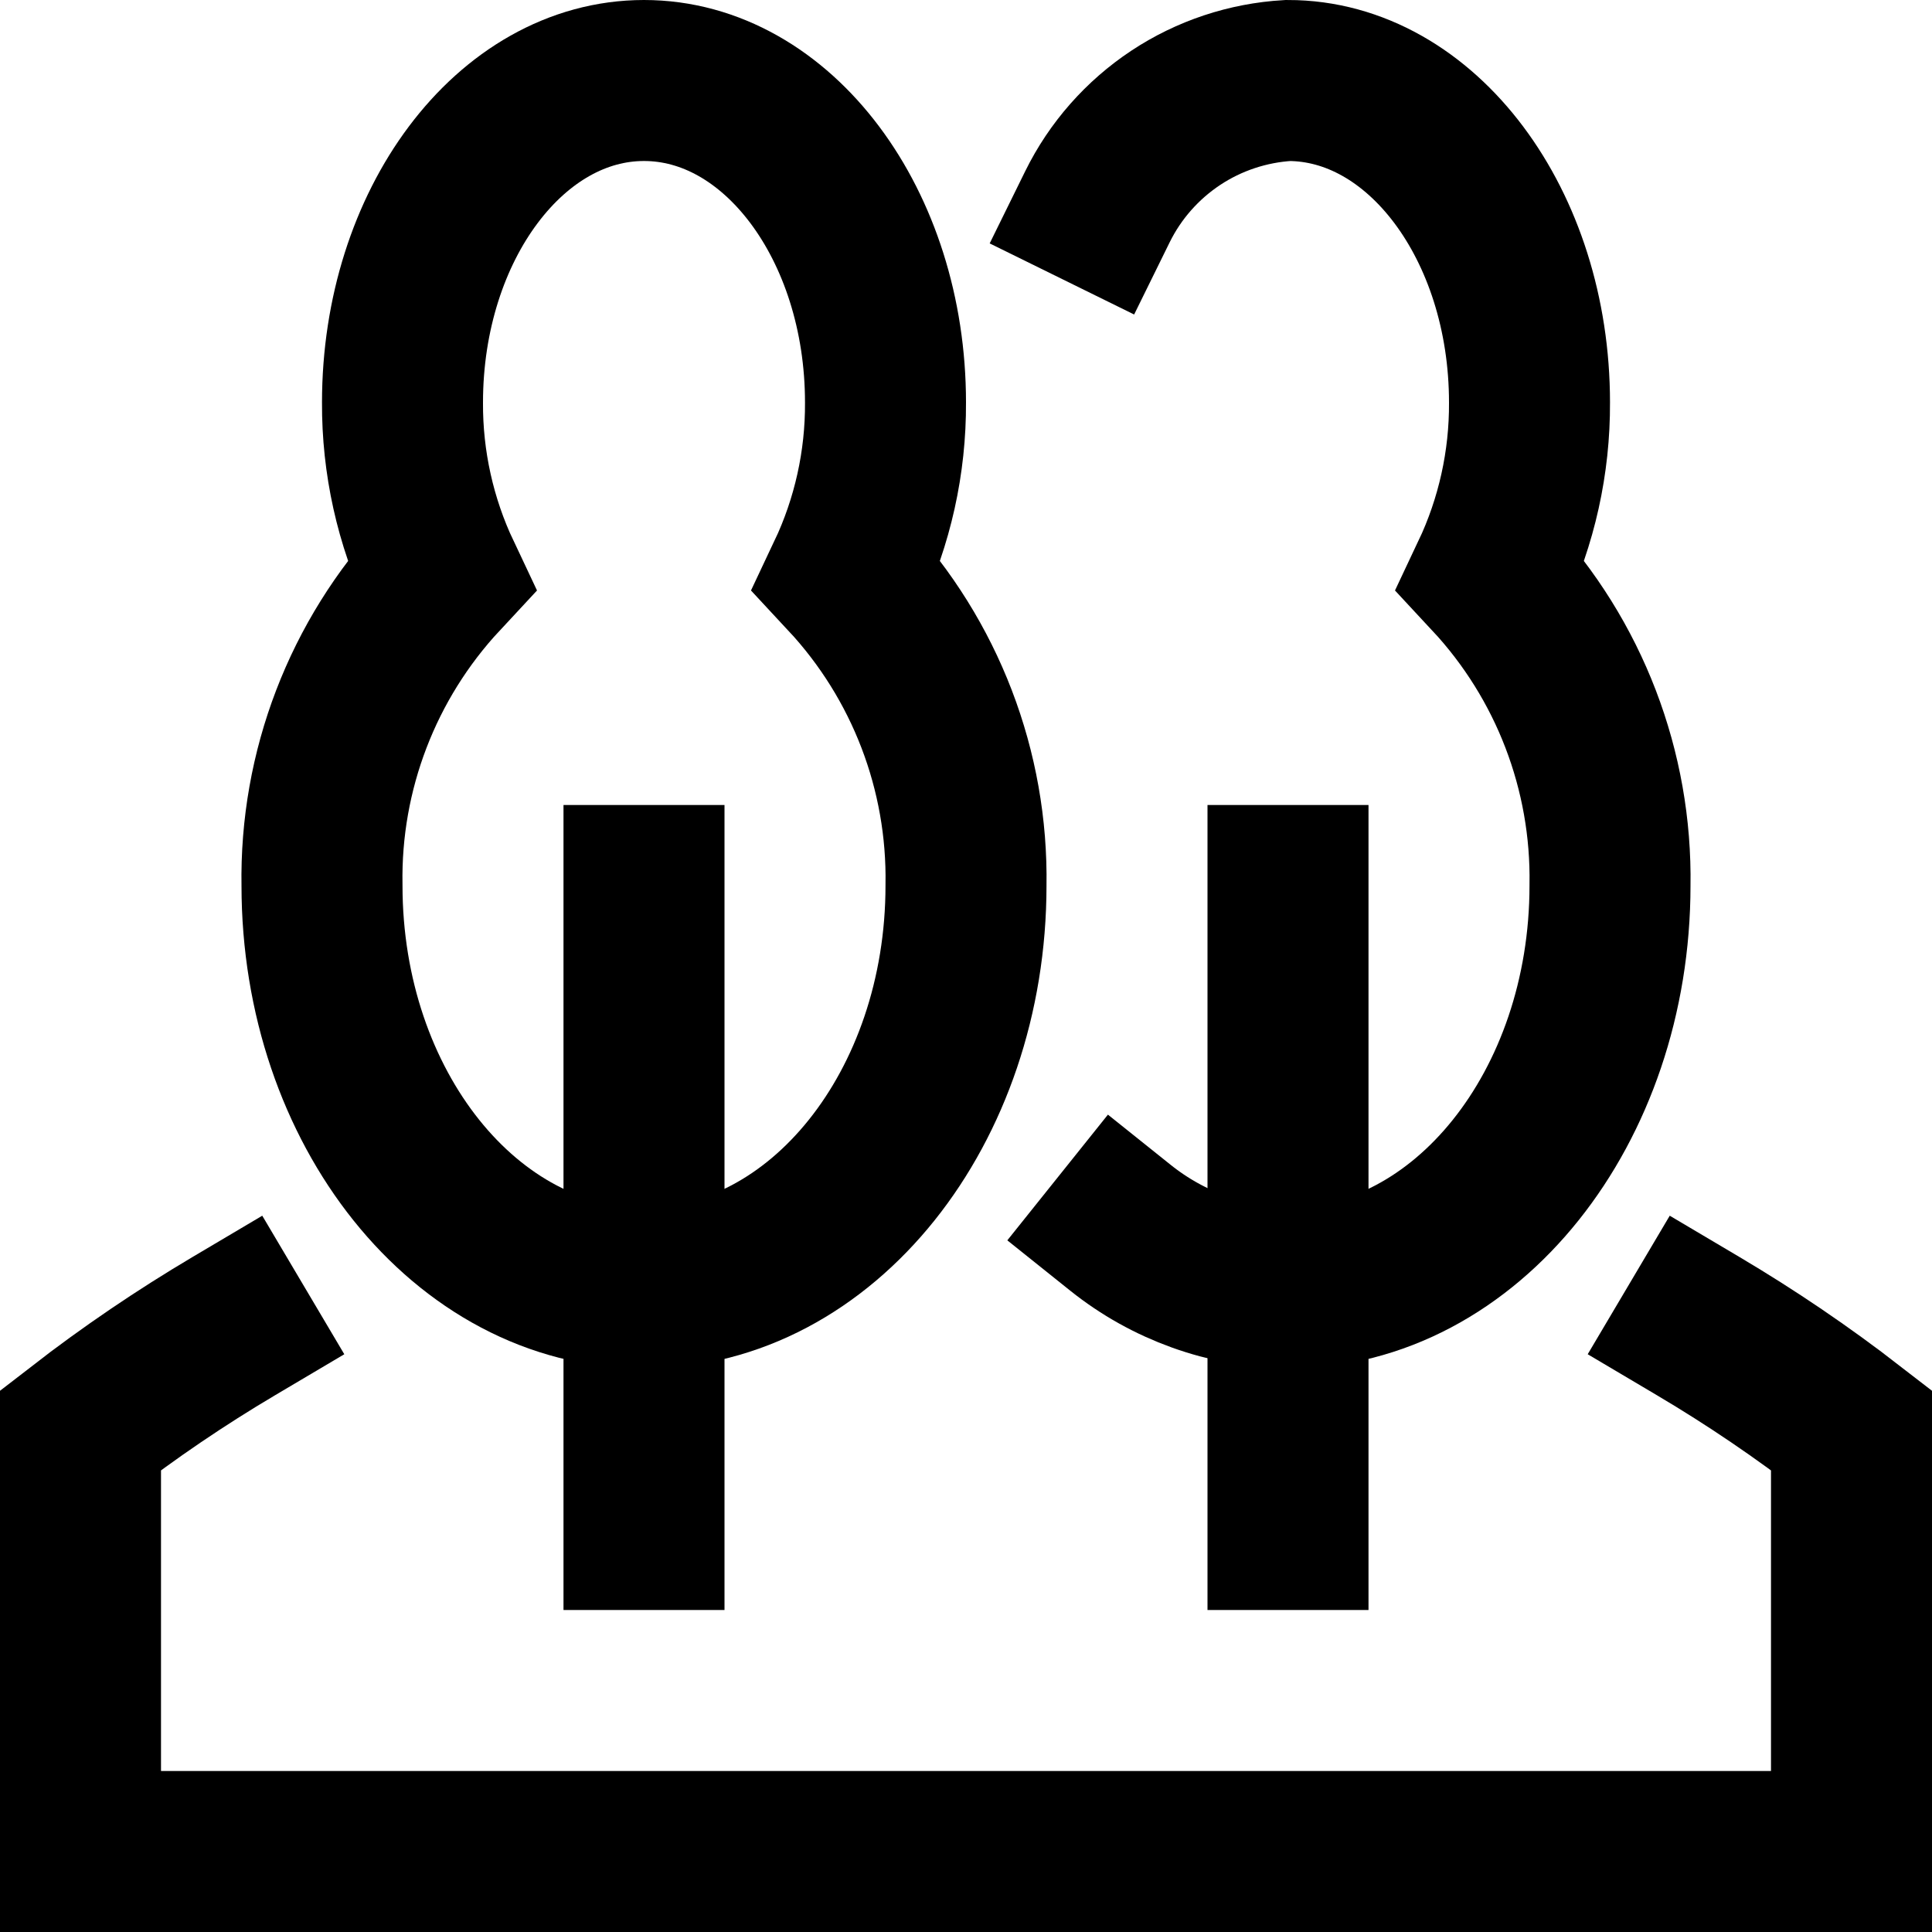
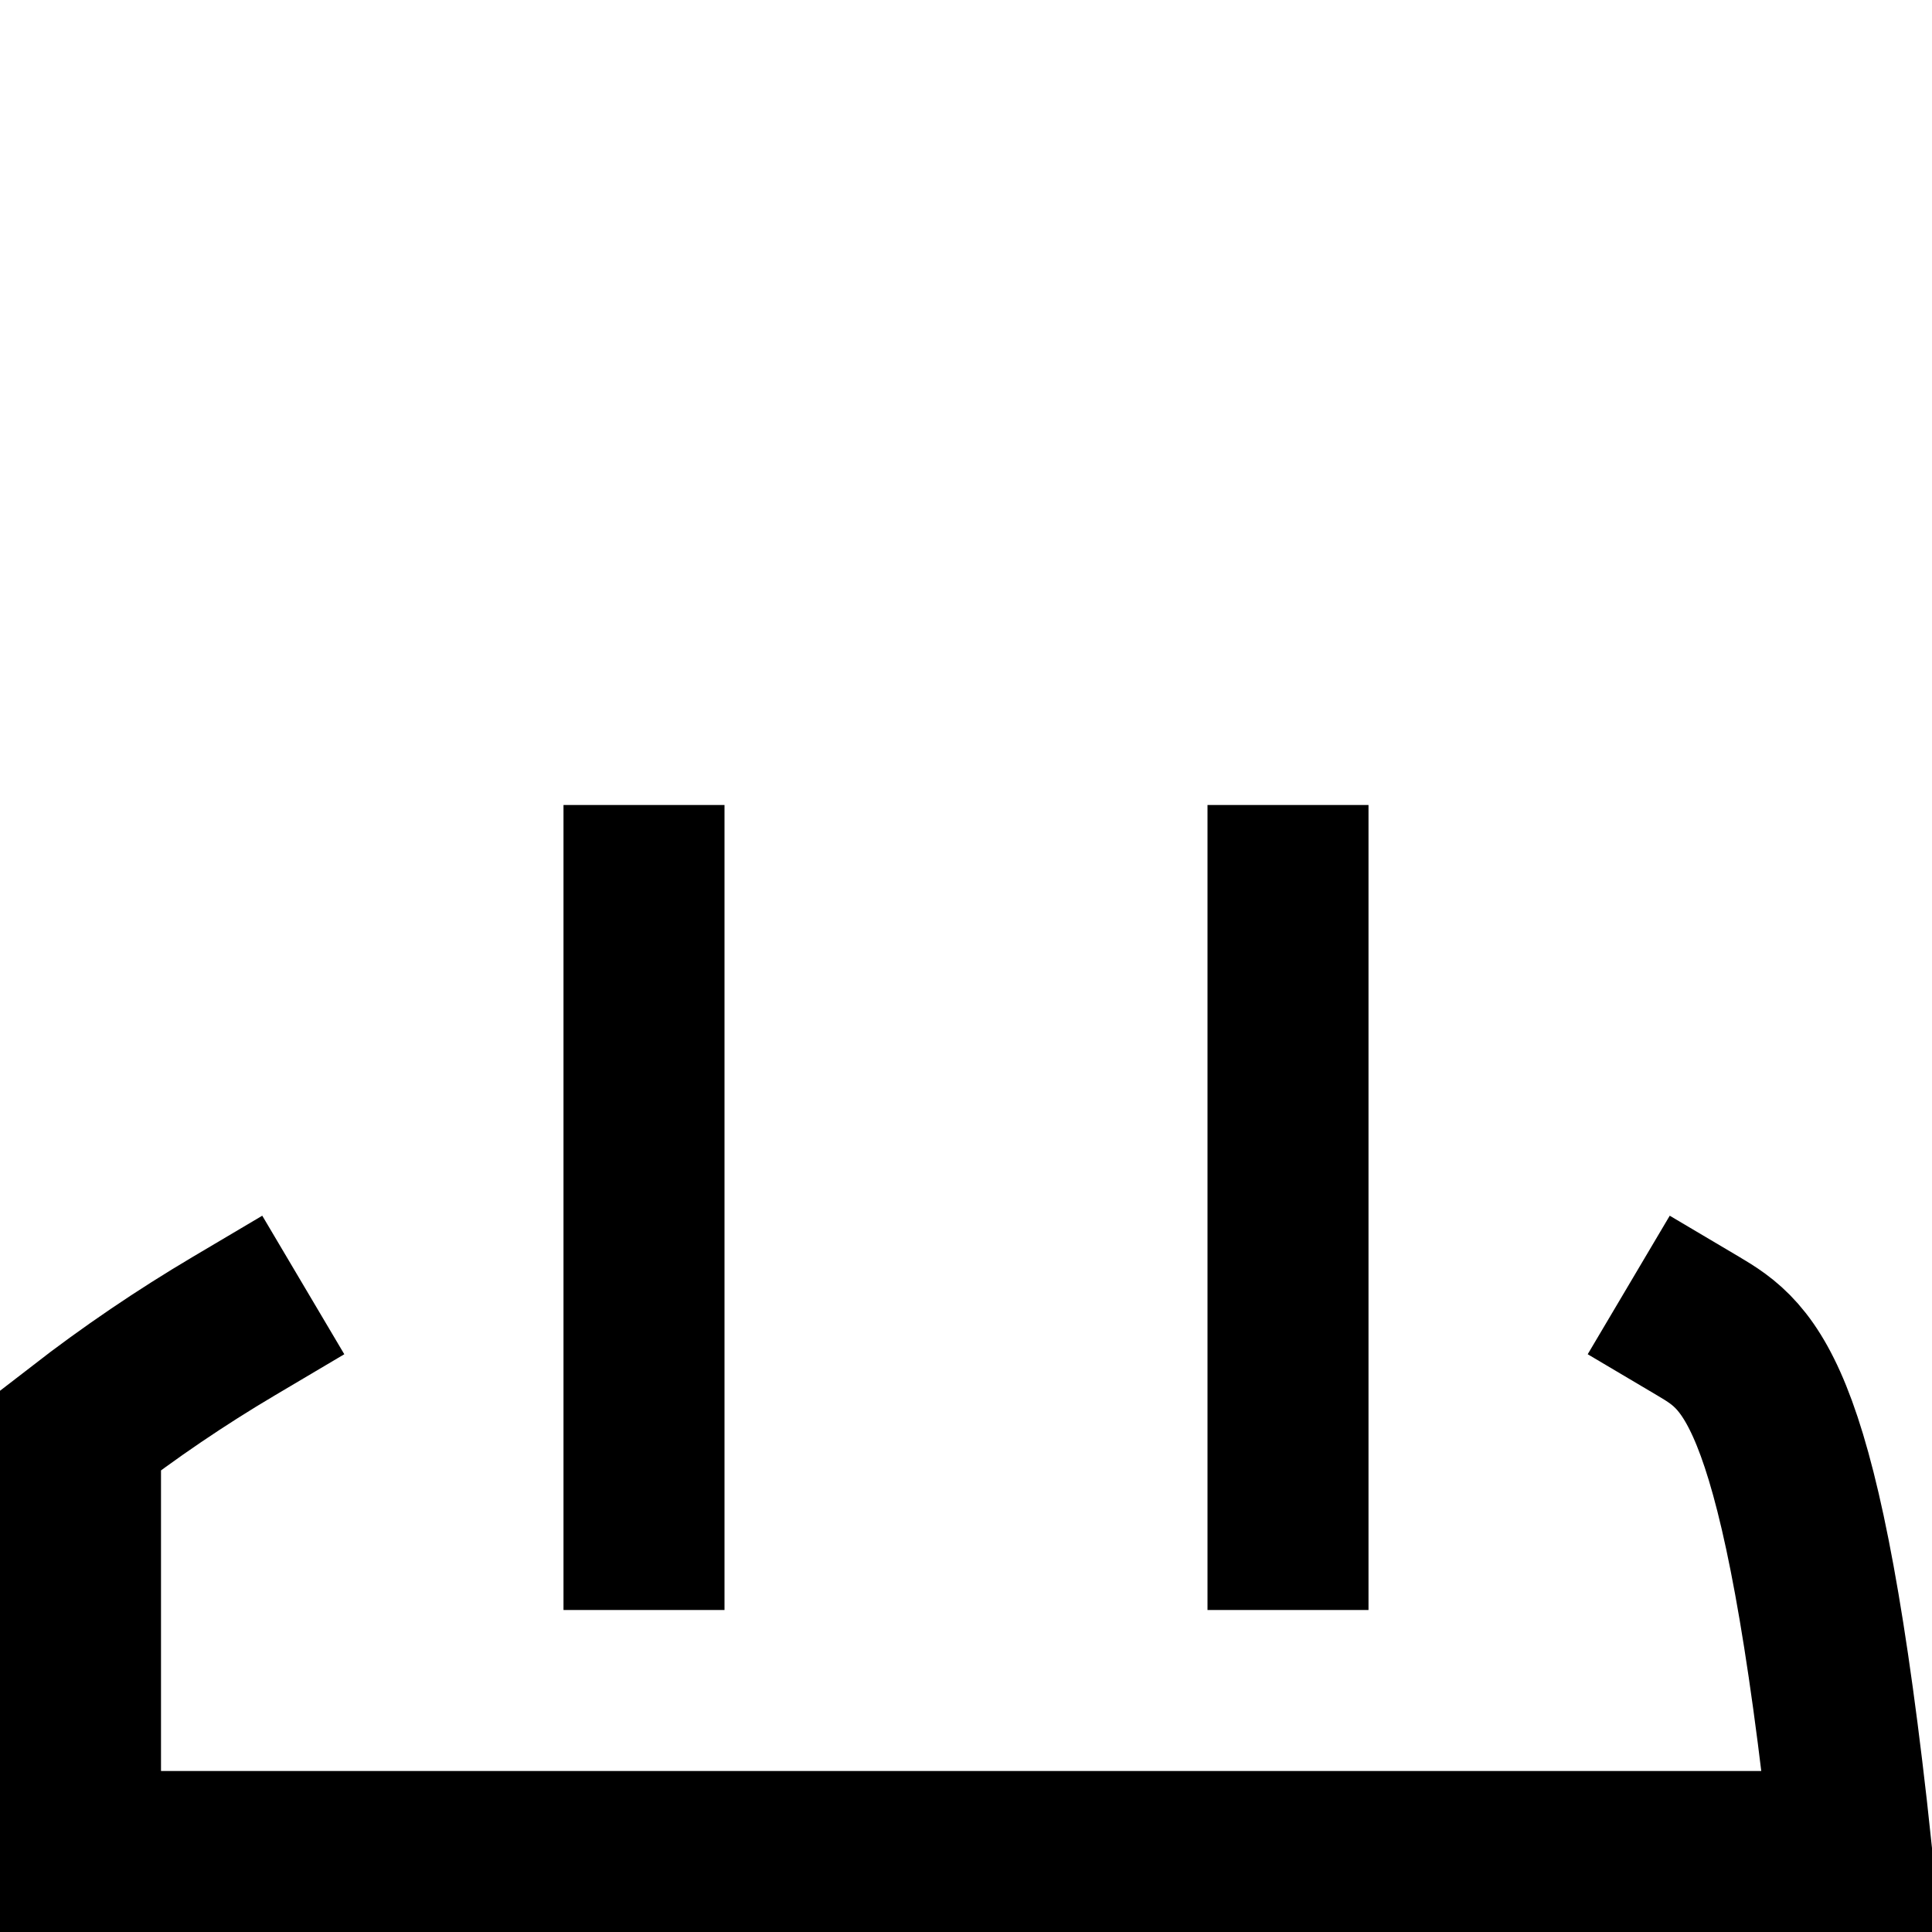
<svg xmlns="http://www.w3.org/2000/svg" width="24" height="24" viewBox="0 0 24 24" fill="none">
  <g clip-path="url(#clip0_591_4679)">
    <path d="M8 19V11" stroke="black" stroke-width="2" stroke-miterlimit="10" stroke-linecap="square" />
-     <path d="M10.523 7.15C10.841 6.478 11.004 5.743 11 5C11 2.791 9.657 1 8 1C6.343 1 5 2.791 5 5C4.996 5.743 5.159 6.478 5.477 7.15C4.505 8.194 3.975 9.574 4 11C4 13.761 5.791 16 8 16C10.209 16 12 13.761 12 11C12.024 9.574 11.495 8.194 10.523 7.15Z" stroke="black" stroke-width="2" stroke-miterlimit="10" stroke-linecap="square" />
    <path d="M16 19V11" stroke="black" stroke-width="2" stroke-miterlimit="10" stroke-linecap="square" />
-     <path d="M13.919 15.252C14.51 15.725 15.242 15.988 16 16C18.209 16 20 13.761 20 11C20.024 9.574 19.495 8.194 18.523 7.15C18.841 6.478 19.004 5.743 19 5C19 2.791 17.657 1 16 1C15.502 1.029 15.02 1.189 14.605 1.464C14.189 1.74 13.853 2.121 13.633 2.568" stroke="black" stroke-width="2" stroke-miterlimit="10" stroke-linecap="square" />
-     <path d="M2.907 16.472C2.245 16.864 1.608 17.296 1 17.767V23H23V17.767C22.392 17.296 21.755 16.864 21.093 16.472" stroke="black" stroke-width="2" stroke-miterlimit="10" stroke-linecap="square" />
+     <path d="M2.907 16.472C2.245 16.864 1.608 17.296 1 17.767V23H23C22.392 17.296 21.755 16.864 21.093 16.472" stroke="black" stroke-width="2" stroke-miterlimit="10" stroke-linecap="square" />
  </g>
  <defs>
    <clipPath id="clip0_591_4679">
      <rect width="24" height="24" fill="white" />
    </clipPath>
  </defs>
</svg>